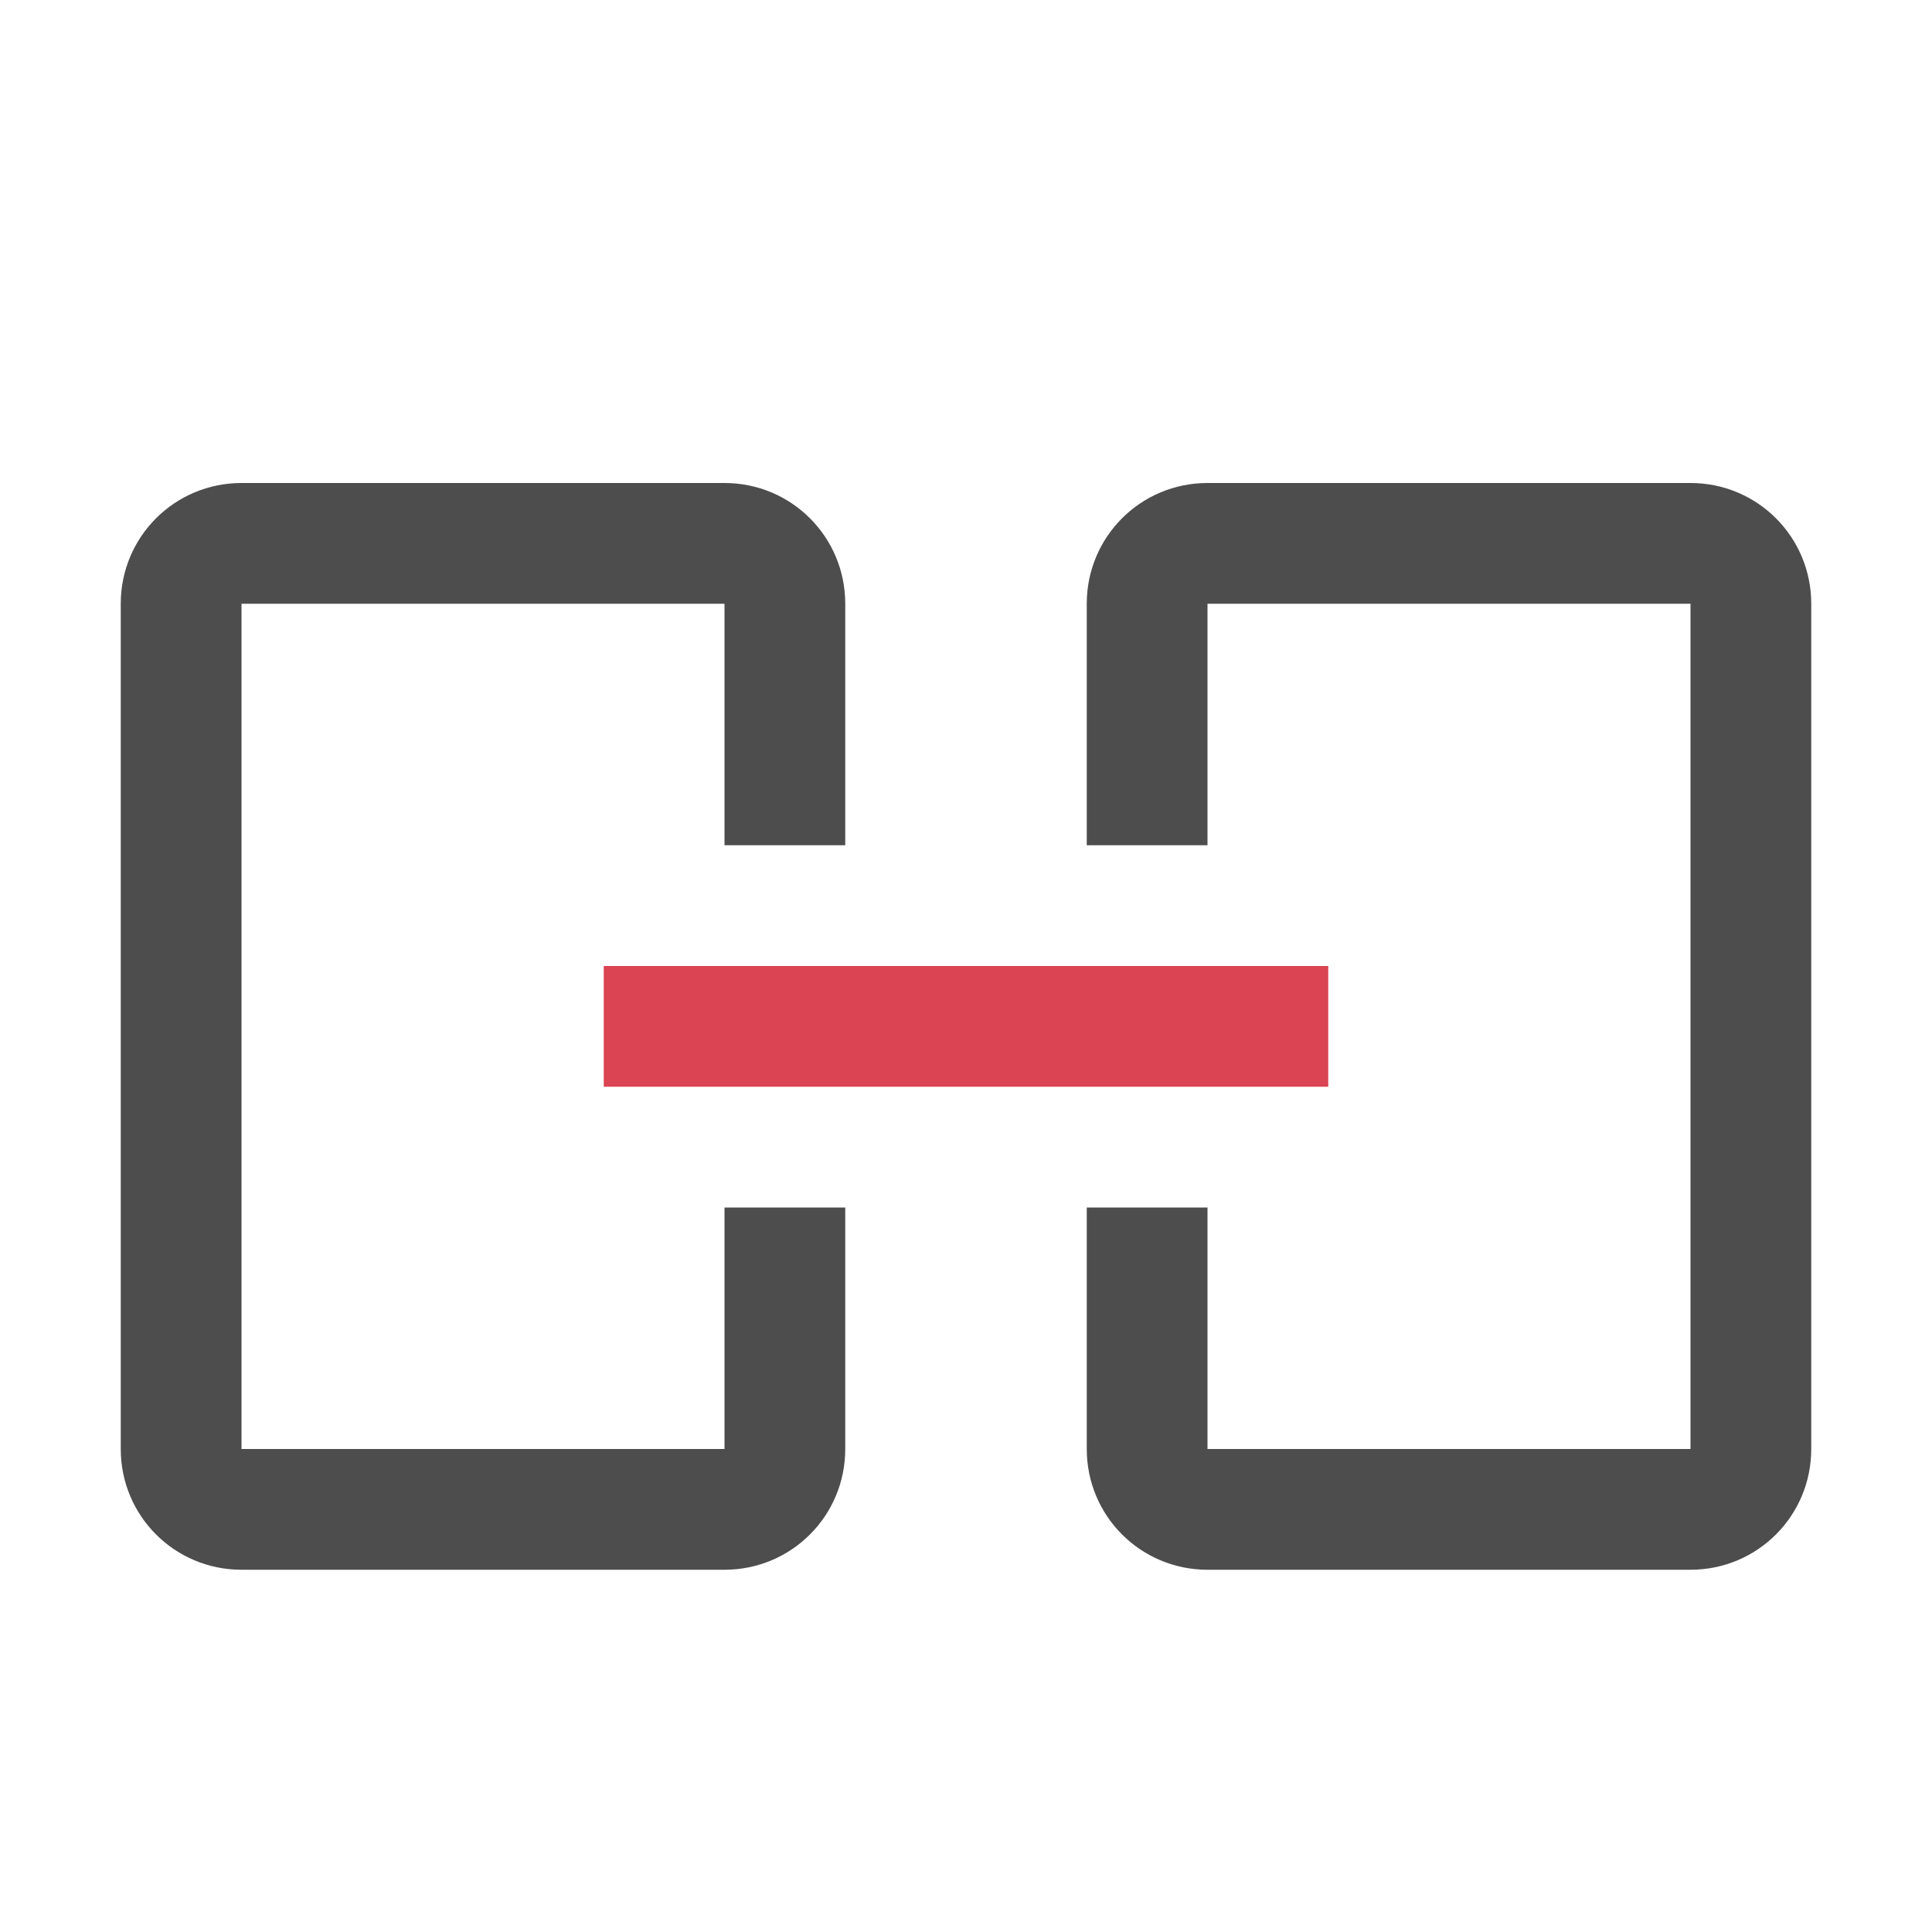
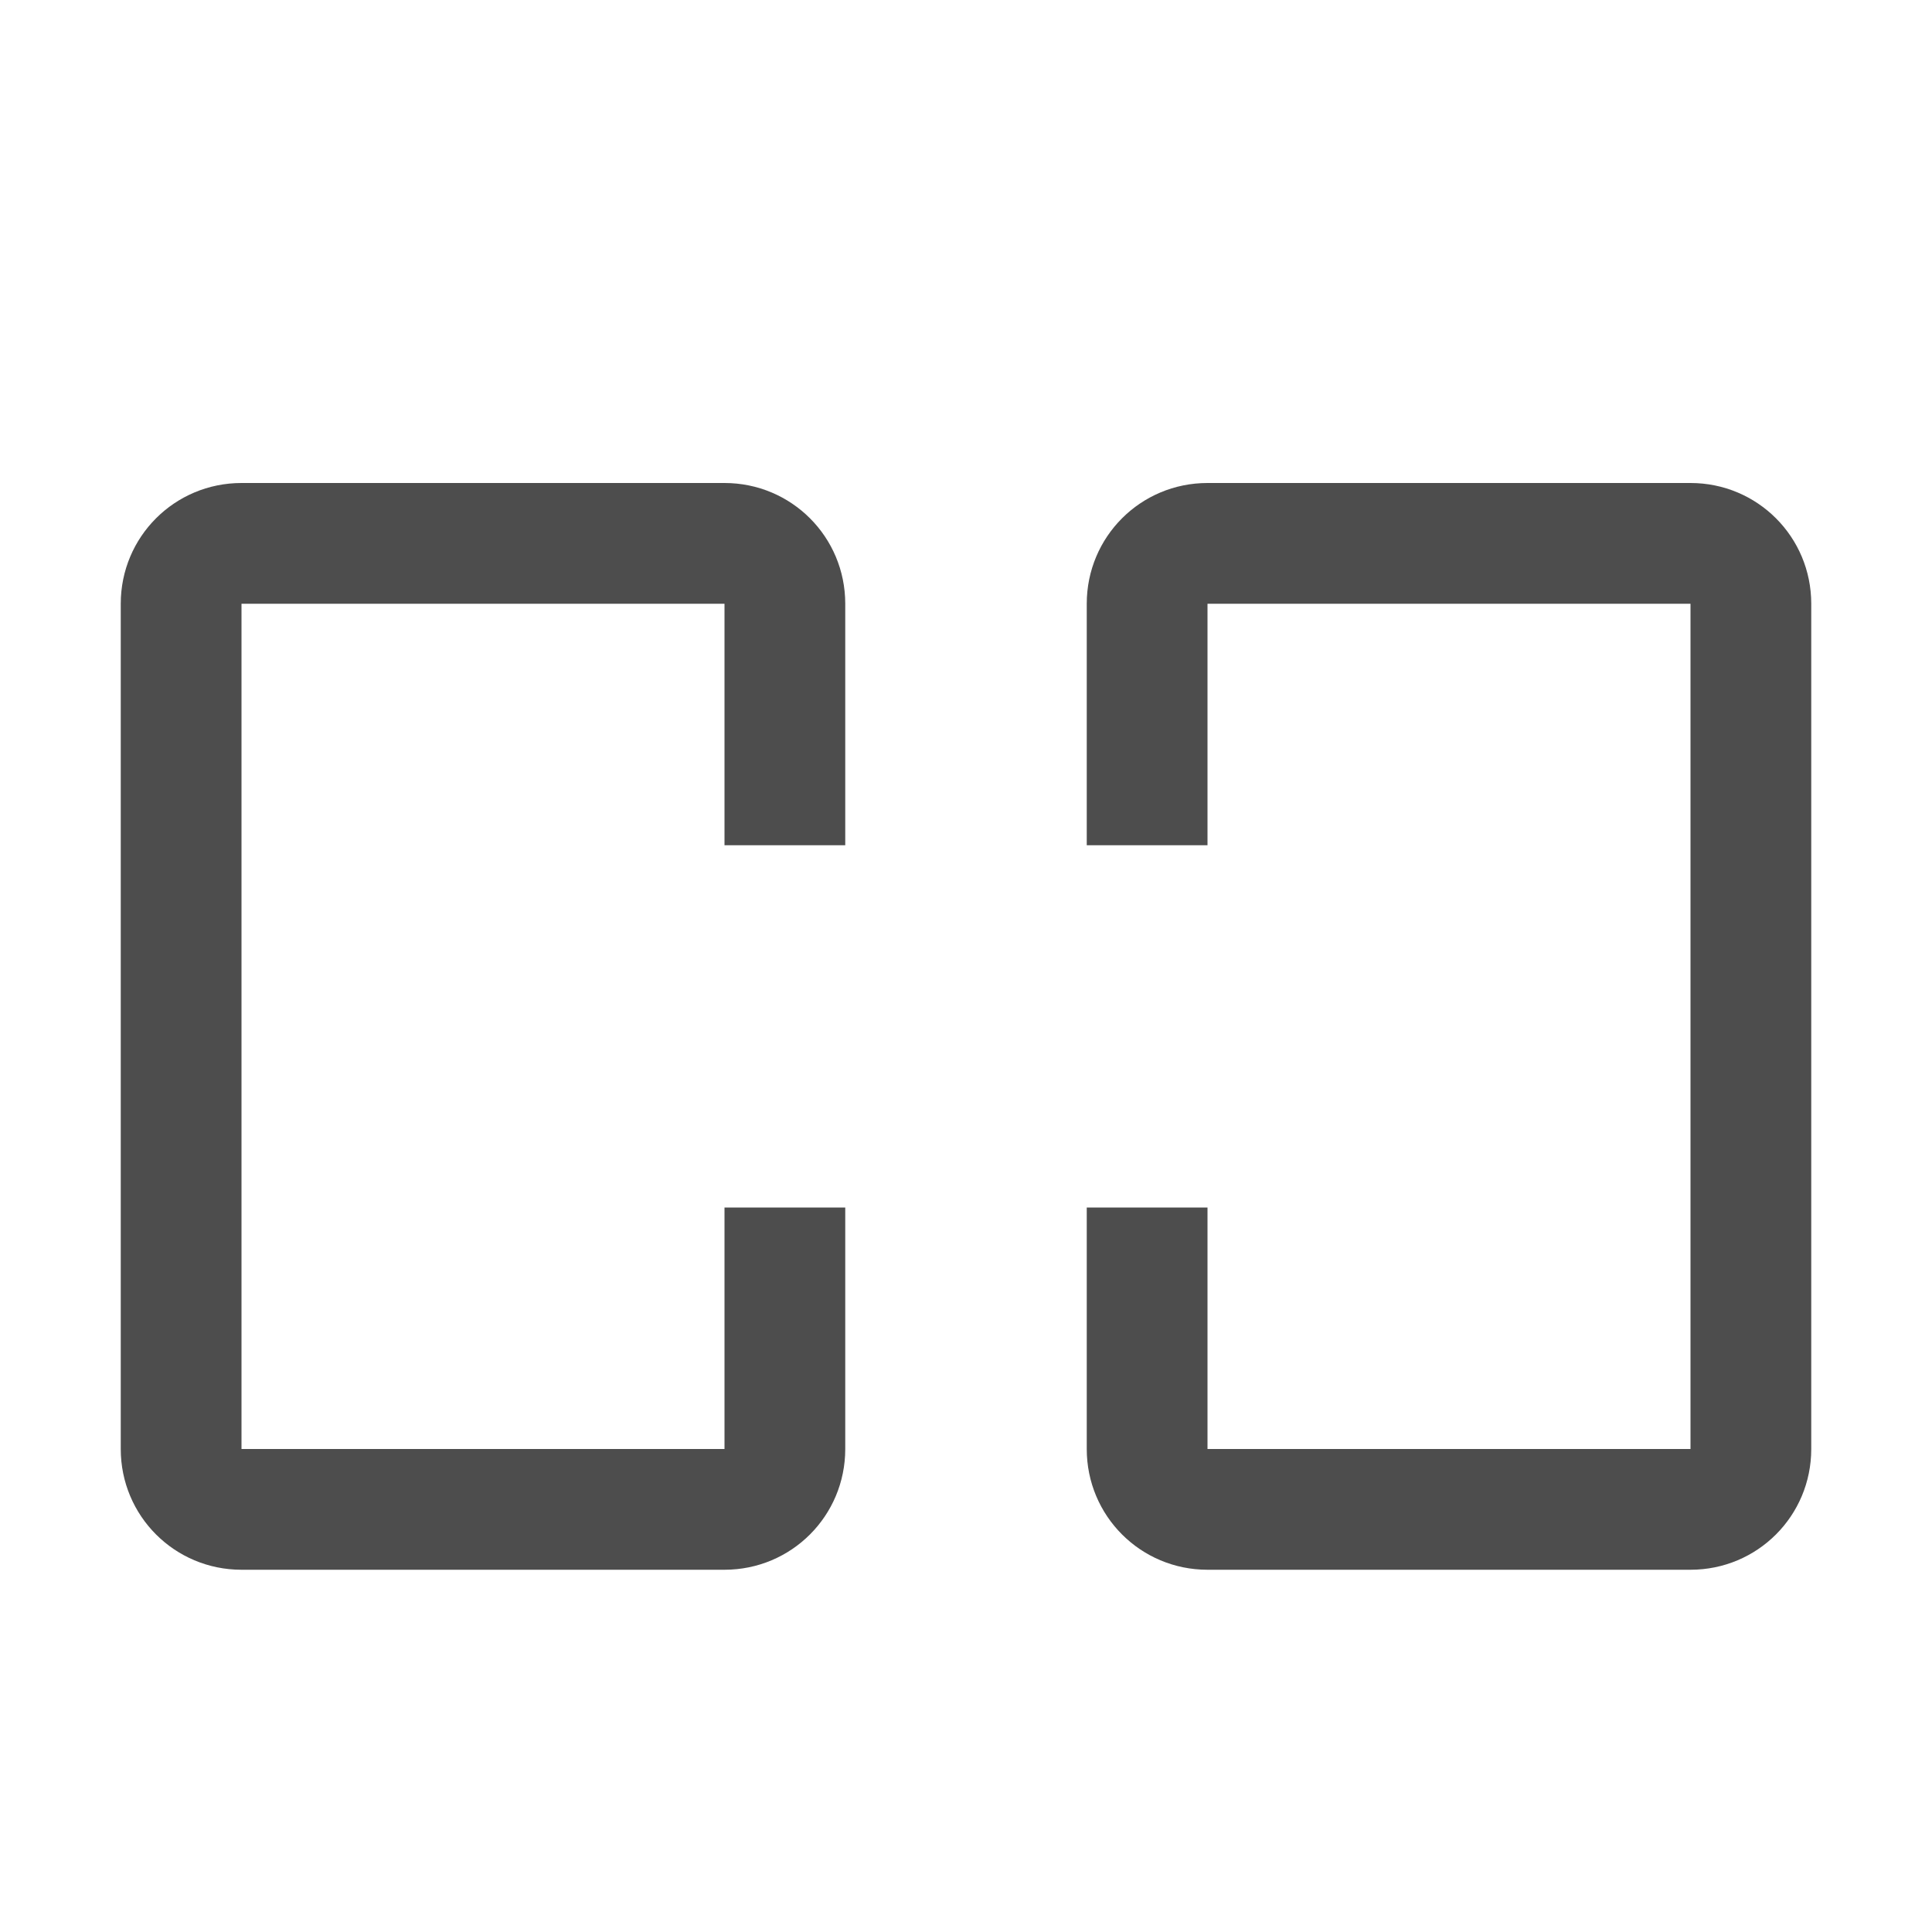
<svg xmlns="http://www.w3.org/2000/svg" viewBox="0 0 16 16">
  <path style="fill:#4d4d4d" d="M 2 4 C 1.446 4 1 4.446 1 5 L 1 7 L 1 10 L 1 12 C 1 12.554 1.446 13 2 13 L 6 13 C 6.554 13 7 12.554 7 12 L 7 10 L 6 10 L 6 12 L 2 12 L 2 10 L 2 7 L 2 5 L 6 5 L 6 7 L 7 7 L 7 5 C 7 4.446 6.554 4 6 4 L 2 4 z M 10 4 C 9.446 4 9 4.446 9 5 L 9 7 L 10 7 L 10 5 L 14 5 L 14 7 L 14 10 L 14 12 L 10 12 L 10 10 L 9 10 L 9 12 C 9 12.554 9.446 13 10 13 L 14 13 C 14.554 13 15 12.554 15 12 L 15 10 L 15 7 L 15 5 C 15 4.446 14.554 4 14 4 L 10 4 z " />
-   <path style="fill:#da4453" d="M 5 8 L 5 9 L 11 9 L 11 8 L 5 8 z " />
</svg>